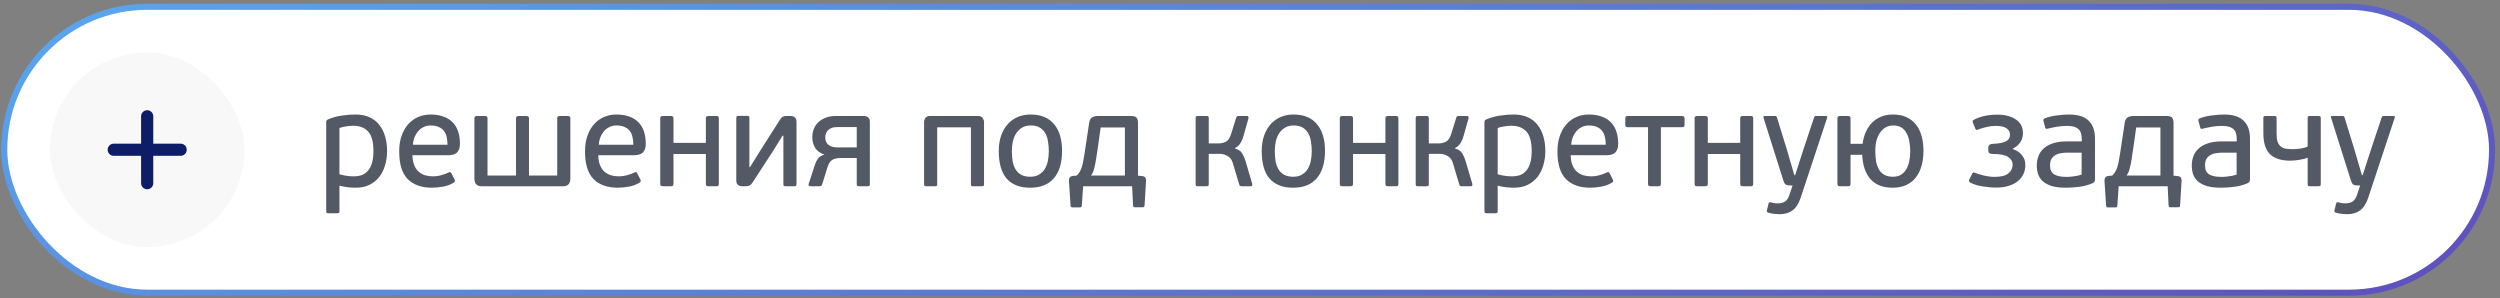
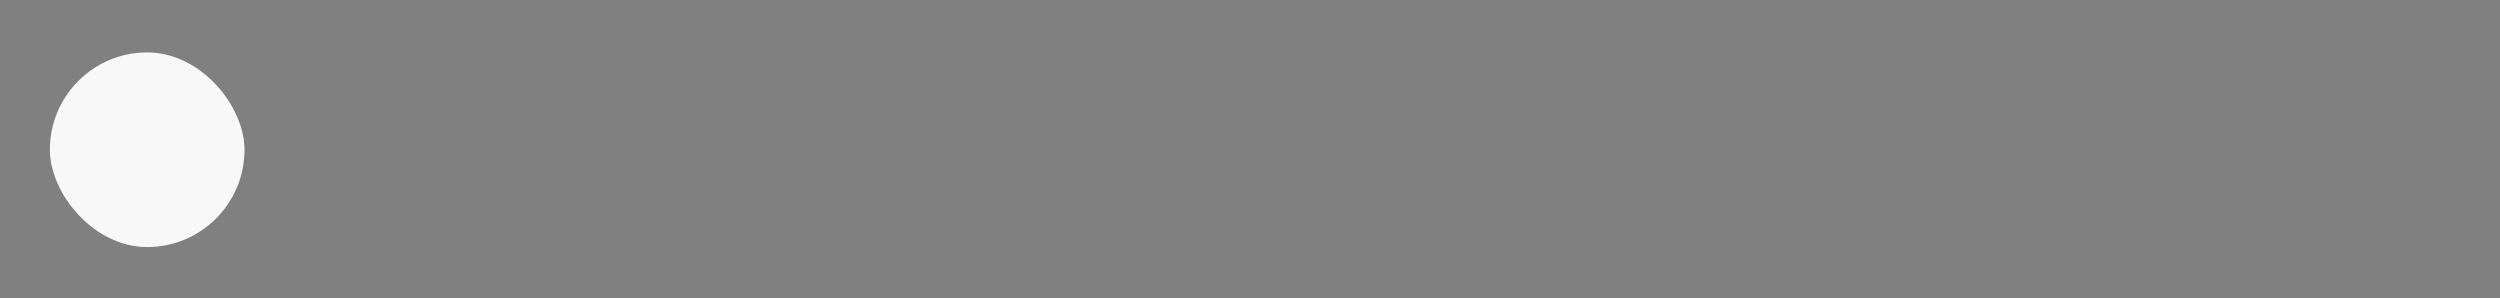
<svg xmlns="http://www.w3.org/2000/svg" width="411" height="49" viewBox="0 0 411 49" fill="none">
  <rect x="0" y="0" width="411" height="49" fill="#808080" stroke="none" />
-   <rect x="0.697" y="1.117" width="409" height="47" rx="23.5" fill="white" />
-   <rect x="0.697" y="1.117" width="409" height="47" rx="23.5" stroke="url(#paint0_linear_433_11972)" />
  <rect x="8.197" y="8.617" width="32" height="32" rx="16" fill="#F8F8F8" />
-   <path d="M18.697 24.617H29.697" stroke="#0E1D68" stroke-width="2" stroke-linecap="round" stroke-linejoin="round" />
-   <path d="M24.197 19.117V30.117" stroke="#0E1D68" stroke-width="2" stroke-linecap="round" stroke-linejoin="round" />
-   <path d="M63.637 24.831C63.637 25.652 63.527 26.43 63.307 27.163C63.102 27.882 62.787 28.52 62.361 29.077C61.936 29.62 61.401 30.052 60.755 30.375C60.11 30.698 59.362 30.859 58.511 30.859C58.13 30.859 57.712 30.837 57.257 30.793C56.817 30.749 56.333 30.661 55.805 30.529V34.709C55.805 34.87 55.776 34.966 55.717 34.995C55.659 35.039 55.556 35.061 55.409 35.061H54.023C53.891 35.061 53.789 35.039 53.715 34.995C53.657 34.966 53.627 34.87 53.627 34.709V20.057C53.627 19.852 53.723 19.712 53.913 19.639C54.661 19.317 55.424 19.104 56.201 19.001C56.993 18.884 57.741 18.825 58.445 18.825C59.34 18.825 60.117 18.979 60.777 19.287C61.437 19.595 61.973 20.02 62.383 20.563C62.809 21.106 63.124 21.744 63.329 22.477C63.535 23.21 63.637 23.995 63.637 24.831ZM61.393 24.831C61.393 23.32 61.1 22.25 60.513 21.619C59.927 20.988 59.12 20.673 58.093 20.673C57.741 20.673 57.338 20.71 56.883 20.783C56.443 20.842 56.084 20.93 55.805 21.047V28.659C56.319 28.791 56.751 28.879 57.103 28.923C57.47 28.967 57.822 28.989 58.159 28.989C58.629 28.989 59.061 28.923 59.457 28.791C59.853 28.645 60.191 28.41 60.469 28.087C60.763 27.765 60.99 27.339 61.151 26.811C61.313 26.283 61.393 25.623 61.393 24.831ZM70.775 18.825C71.611 18.825 72.329 18.942 72.931 19.177C73.547 19.397 74.053 19.72 74.449 20.145C74.845 20.556 75.138 21.062 75.329 21.663C75.519 22.25 75.615 22.902 75.615 23.621C75.615 24.003 75.563 24.318 75.461 24.567C75.358 24.802 75.226 24.992 75.065 25.139C74.903 25.271 74.705 25.366 74.471 25.425C74.251 25.484 74.023 25.513 73.789 25.513H67.805C67.819 26.159 67.915 26.701 68.091 27.141C68.267 27.581 68.509 27.941 68.817 28.219C69.125 28.483 69.477 28.681 69.873 28.813C70.269 28.93 70.694 28.989 71.149 28.989C71.633 28.989 72.109 28.923 72.579 28.791C73.063 28.659 73.451 28.512 73.745 28.351C73.965 28.248 74.119 28.293 74.207 28.483L74.735 29.517C74.837 29.752 74.793 29.921 74.603 30.023C74.045 30.36 73.451 30.581 72.821 30.683C72.19 30.8 71.581 30.859 70.995 30.859C69.308 30.859 67.988 30.39 67.035 29.451C66.096 28.498 65.627 26.98 65.627 24.897C65.627 23.929 65.759 23.071 66.023 22.323C66.287 21.575 66.646 20.945 67.101 20.431C67.57 19.903 68.113 19.507 68.729 19.243C69.359 18.965 70.041 18.825 70.775 18.825ZM73.569 23.797C73.569 23.357 73.525 22.947 73.437 22.565C73.363 22.184 73.224 21.854 73.019 21.575C72.813 21.282 72.527 21.055 72.161 20.893C71.809 20.717 71.354 20.629 70.797 20.629C70.342 20.629 69.939 20.724 69.587 20.915C69.235 21.091 68.934 21.333 68.685 21.641C68.45 21.934 68.259 22.272 68.113 22.653C67.981 23.02 67.907 23.401 67.893 23.797H73.569ZM93.764 29.341C93.764 29.767 93.662 30.089 93.457 30.309C93.251 30.515 92.972 30.617 92.621 30.617H79.112C78.775 30.617 78.504 30.515 78.299 30.309C78.093 30.089 77.99 29.767 77.99 29.341V19.485C77.99 19.309 78.027 19.199 78.1 19.155C78.174 19.096 78.291 19.067 78.453 19.067H79.684C79.875 19.067 80 19.096 80.058 19.155C80.117 19.199 80.147 19.309 80.147 19.485V28.857H84.832V19.485C84.832 19.309 84.869 19.199 84.942 19.155C85.016 19.096 85.133 19.067 85.294 19.067H86.483C86.644 19.067 86.761 19.096 86.835 19.155C86.922 19.199 86.966 19.309 86.966 19.485V28.857H91.609V19.485C91.609 19.309 91.645 19.199 91.719 19.155C91.806 19.096 91.931 19.067 92.093 19.067H93.302C93.464 19.067 93.581 19.096 93.654 19.155C93.728 19.199 93.764 19.309 93.764 19.485V29.341ZM101.326 18.825C102.162 18.825 102.88 18.942 103.482 19.177C104.098 19.397 104.604 19.72 105 20.145C105.396 20.556 105.689 21.062 105.88 21.663C106.07 22.25 106.166 22.902 106.166 23.621C106.166 24.003 106.114 24.318 106.012 24.567C105.909 24.802 105.777 24.992 105.616 25.139C105.454 25.271 105.256 25.366 105.022 25.425C104.802 25.484 104.574 25.513 104.34 25.513H98.356C98.37 26.159 98.466 26.701 98.641 27.141C98.817 27.581 99.059 27.941 99.368 28.219C99.675 28.483 100.028 28.681 100.424 28.813C100.82 28.93 101.245 28.989 101.7 28.989C102.184 28.989 102.66 28.923 103.13 28.791C103.614 28.659 104.002 28.512 104.296 28.351C104.516 28.248 104.67 28.293 104.758 28.483L105.286 29.517C105.388 29.752 105.344 29.921 105.154 30.023C104.596 30.36 104.002 30.581 103.372 30.683C102.741 30.8 102.132 30.859 101.546 30.859C99.859 30.859 98.539 30.39 97.585 29.451C96.647 28.498 96.177 26.98 96.177 24.897C96.177 23.929 96.309 23.071 96.573 22.323C96.838 21.575 97.197 20.945 97.651 20.431C98.121 19.903 98.663 19.507 99.279 19.243C99.91 18.965 100.592 18.825 101.326 18.825ZM104.12 23.797C104.12 23.357 104.076 22.947 103.988 22.565C103.914 22.184 103.775 21.854 103.57 21.575C103.364 21.282 103.078 21.055 102.712 20.893C102.36 20.717 101.905 20.629 101.348 20.629C100.893 20.629 100.49 20.724 100.138 20.915C99.785 21.091 99.485 21.333 99.236 21.641C99.001 21.934 98.81 22.272 98.663 22.653C98.531 23.02 98.458 23.401 98.444 23.797H104.12ZM110.719 30.177C110.719 30.368 110.683 30.492 110.609 30.551C110.536 30.595 110.419 30.617 110.257 30.617H109.025C108.864 30.617 108.739 30.595 108.651 30.551C108.578 30.492 108.541 30.368 108.541 30.177V19.485C108.541 19.309 108.578 19.199 108.651 19.155C108.739 19.096 108.864 19.067 109.025 19.067H110.257C110.419 19.067 110.536 19.096 110.609 19.155C110.683 19.199 110.719 19.309 110.719 19.485V23.489H116.043V19.485C116.043 19.309 116.08 19.199 116.153 19.155C116.227 19.096 116.344 19.067 116.505 19.067H117.737C117.913 19.067 118.031 19.096 118.089 19.155C118.148 19.199 118.177 19.309 118.177 19.485V30.177C118.177 30.368 118.148 30.492 118.089 30.551C118.031 30.595 117.913 30.617 117.737 30.617H116.505C116.344 30.617 116.227 30.595 116.153 30.551C116.08 30.492 116.043 30.368 116.043 30.177V25.315H110.719V30.177ZM121.045 19.397C121.045 19.236 121.075 19.14 121.133 19.111C121.207 19.067 121.309 19.045 121.441 19.045H122.805C122.952 19.045 123.055 19.067 123.113 19.111C123.172 19.14 123.201 19.236 123.201 19.397V27.493H123.289L124.917 24.875L128.151 19.793C128.313 19.529 128.467 19.346 128.613 19.243C128.76 19.126 129.002 19.067 129.339 19.067H129.955C130.249 19.067 130.483 19.14 130.659 19.287C130.85 19.434 130.945 19.676 130.945 20.013V30.265C130.945 30.427 130.916 30.529 130.857 30.573C130.799 30.602 130.696 30.617 130.549 30.617H129.185C129.053 30.617 128.951 30.602 128.877 30.573C128.819 30.529 128.789 30.427 128.789 30.265V22.301H128.657L127.095 24.809L123.795 29.891C123.619 30.17 123.443 30.36 123.267 30.463C123.106 30.566 122.886 30.617 122.607 30.617H122.035C121.742 30.617 121.5 30.544 121.309 30.397C121.133 30.25 121.045 30.009 121.045 29.671V19.397ZM135.677 22.543C135.677 22.763 135.706 22.976 135.765 23.181C135.838 23.387 135.948 23.57 136.095 23.731C136.256 23.878 136.469 24.003 136.733 24.105C136.997 24.193 137.334 24.237 137.745 24.237H140.847V20.893H137.591C137.21 20.893 136.894 20.952 136.645 21.069C136.396 21.172 136.198 21.311 136.051 21.487C135.919 21.648 135.824 21.825 135.765 22.015C135.706 22.206 135.677 22.382 135.677 22.543ZM140.847 25.975H138.273C137.686 25.975 137.217 26.07 136.865 26.261C136.513 26.452 136.242 26.848 136.051 27.449L135.171 30.287C135.142 30.404 135.083 30.492 134.995 30.551C134.907 30.595 134.826 30.617 134.753 30.617H133.257C133.081 30.617 132.978 30.573 132.949 30.485C132.92 30.383 132.92 30.294 132.949 30.221L133.961 27.119C134.078 26.738 134.247 26.393 134.467 26.085C134.687 25.777 135.046 25.557 135.545 25.425C134.826 25.176 134.313 24.802 134.005 24.303C133.697 23.79 133.543 23.196 133.543 22.521C133.543 22.037 133.631 21.582 133.807 21.157C133.983 20.732 134.24 20.365 134.577 20.057C134.914 19.749 135.318 19.507 135.787 19.331C136.271 19.155 136.821 19.067 137.437 19.067H142.013C142.262 19.067 142.49 19.14 142.695 19.287C142.9 19.434 143.003 19.676 143.003 20.013V30.287C143.003 30.434 142.966 30.529 142.893 30.573C142.82 30.602 142.717 30.617 142.585 30.617H141.243C141.096 30.617 140.994 30.595 140.935 30.551C140.876 30.507 140.847 30.412 140.847 30.265V25.975ZM154.074 30.265C154.074 30.427 154.045 30.529 153.986 30.573C153.928 30.602 153.825 30.617 153.678 30.617H152.314C152.182 30.617 152.08 30.602 152.006 30.573C151.948 30.529 151.918 30.427 151.918 30.265V20.013C151.918 19.837 151.984 19.639 152.116 19.419C152.263 19.184 152.52 19.067 152.886 19.067H160.784C161.166 19.067 161.422 19.184 161.554 19.419C161.701 19.639 161.774 19.837 161.774 20.013V30.265C161.774 30.427 161.745 30.529 161.686 30.573C161.628 30.602 161.525 30.617 161.378 30.617H160.014C159.882 30.617 159.78 30.602 159.706 30.573C159.648 30.529 159.618 30.427 159.618 30.265V20.937H154.074V30.265ZM174.603 24.787C174.603 26.753 174.156 28.256 173.261 29.297C172.381 30.338 171.076 30.859 169.345 30.859C167.658 30.859 166.375 30.36 165.495 29.363C164.63 28.351 164.197 26.848 164.197 24.853C164.197 23.885 164.329 23.027 164.593 22.279C164.857 21.531 165.224 20.901 165.693 20.387C166.162 19.874 166.712 19.485 167.343 19.221C167.988 18.957 168.678 18.825 169.411 18.825C171.112 18.825 172.403 19.353 173.283 20.409C174.163 21.451 174.603 22.91 174.603 24.787ZM172.425 24.853C172.425 24.311 172.381 23.782 172.293 23.269C172.22 22.756 172.073 22.308 171.853 21.927C171.633 21.531 171.332 21.216 170.951 20.981C170.57 20.747 170.071 20.629 169.455 20.629C168.927 20.629 168.465 20.739 168.069 20.959C167.688 21.179 167.365 21.48 167.101 21.861C166.852 22.228 166.661 22.668 166.529 23.181C166.412 23.68 166.353 24.215 166.353 24.787C166.353 25.433 166.397 26.019 166.485 26.547C166.588 27.061 166.756 27.508 166.991 27.889C167.226 28.256 167.534 28.542 167.915 28.747C168.311 28.953 168.795 29.055 169.367 29.055C169.954 29.055 170.438 28.938 170.819 28.703C171.215 28.468 171.53 28.16 171.765 27.779C172 27.383 172.168 26.936 172.271 26.437C172.374 25.924 172.425 25.396 172.425 24.853ZM177.034 28.857C177.224 28.652 177.386 28.439 177.518 28.219C177.65 27.999 177.76 27.75 177.848 27.471C177.936 27.192 178.009 26.884 178.068 26.547C178.141 26.195 178.214 25.785 178.288 25.315L179.058 20.211C179.116 19.786 179.263 19.492 179.498 19.331C179.747 19.155 180.099 19.067 180.554 19.067H185.9C186.428 19.067 186.758 19.177 186.89 19.397C187.022 19.602 187.088 19.874 187.088 20.211V28.879L187.748 28.945C188.07 28.974 188.261 29.077 188.32 29.253C188.393 29.429 188.422 29.583 188.408 29.715L188.166 33.785C188.151 33.903 188.122 33.976 188.078 34.005C188.034 34.049 187.975 34.071 187.902 34.071H186.516C186.369 34.071 186.288 33.976 186.274 33.785L186.12 30.617H178.068L177.848 33.807C177.833 33.998 177.745 34.093 177.584 34.093H176.242C176.183 34.093 176.132 34.071 176.088 34.027C176.044 33.998 176.014 33.925 176 33.807L175.736 29.737C175.721 29.532 175.758 29.356 175.846 29.209C175.934 29.048 176.124 28.953 176.418 28.923L177.034 28.857ZM184.932 20.959H180.95L180.532 23.929C180.4 24.838 180.29 25.572 180.202 26.129C180.114 26.686 180.026 27.134 179.938 27.471C179.864 27.808 179.784 28.08 179.696 28.285C179.608 28.476 179.498 28.666 179.366 28.857H184.932V20.959ZM198.718 30.265C198.718 30.427 198.689 30.529 198.63 30.573C198.572 30.602 198.469 30.617 198.322 30.617H196.958C196.826 30.617 196.724 30.602 196.65 30.573C196.592 30.529 196.562 30.427 196.562 30.265V19.419C196.562 19.258 196.592 19.163 196.65 19.133C196.724 19.089 196.826 19.067 196.958 19.067H198.322C198.469 19.067 198.572 19.089 198.63 19.133C198.689 19.163 198.718 19.258 198.718 19.419V23.577H200.302C200.728 23.577 201.131 23.489 201.512 23.313C201.894 23.122 202.187 22.697 202.392 22.037L203.228 19.353C203.258 19.221 203.309 19.14 203.382 19.111C203.456 19.082 203.529 19.067 203.602 19.067H204.988C205.135 19.067 205.216 19.111 205.23 19.199C205.26 19.287 205.267 19.368 205.252 19.441L204.438 22.323C204.321 22.778 204.145 23.189 203.91 23.555C203.69 23.907 203.39 24.171 203.008 24.347L202.986 24.391C203.573 24.567 203.976 24.831 204.196 25.183C204.416 25.535 204.6 25.946 204.746 26.415L205.868 30.221C205.883 30.294 205.883 30.383 205.868 30.485C205.854 30.573 205.758 30.617 205.582 30.617H204.108C204.05 30.617 203.976 30.602 203.888 30.573C203.815 30.544 203.764 30.471 203.734 30.353L202.656 26.745C202.495 26.232 202.209 25.865 201.798 25.645C201.402 25.41 200.977 25.293 200.522 25.293H198.718V30.265ZM217.83 24.787C217.83 26.753 217.382 28.256 216.488 29.297C215.608 30.338 214.302 30.859 212.572 30.859C210.885 30.859 209.602 30.36 208.722 29.363C207.856 28.351 207.424 26.848 207.424 24.853C207.424 23.885 207.556 23.027 207.82 22.279C208.084 21.531 208.45 20.901 208.92 20.387C209.389 19.874 209.939 19.485 210.57 19.221C211.215 18.957 211.904 18.825 212.638 18.825C214.339 18.825 215.63 19.353 216.51 20.409C217.39 21.451 217.83 22.91 217.83 24.787ZM215.652 24.853C215.652 24.311 215.608 23.782 215.52 23.269C215.446 22.756 215.3 22.308 215.08 21.927C214.86 21.531 214.559 21.216 214.178 20.981C213.796 20.747 213.298 20.629 212.682 20.629C212.154 20.629 211.692 20.739 211.296 20.959C210.914 21.179 210.592 21.48 210.328 21.861C210.078 22.228 209.888 22.668 209.756 23.181C209.638 23.68 209.58 24.215 209.58 24.787C209.58 25.433 209.624 26.019 209.712 26.547C209.814 27.061 209.983 27.508 210.218 27.889C210.452 28.256 210.76 28.542 211.142 28.747C211.538 28.953 212.022 29.055 212.594 29.055C213.18 29.055 213.664 28.938 214.046 28.703C214.442 28.468 214.757 28.16 214.992 27.779C215.226 27.383 215.395 26.936 215.498 26.437C215.6 25.924 215.652 25.396 215.652 24.853ZM222.438 30.177C222.438 30.368 222.401 30.492 222.328 30.551C222.255 30.595 222.137 30.617 221.976 30.617H220.744C220.583 30.617 220.458 30.595 220.37 30.551C220.297 30.492 220.26 30.368 220.26 30.177V19.485C220.26 19.309 220.297 19.199 220.37 19.155C220.458 19.096 220.583 19.067 220.744 19.067H221.976C222.137 19.067 222.255 19.096 222.328 19.155C222.401 19.199 222.438 19.309 222.438 19.485V23.489H227.762V19.485C227.762 19.309 227.799 19.199 227.872 19.155C227.945 19.096 228.063 19.067 228.224 19.067H229.456C229.632 19.067 229.749 19.096 229.808 19.155C229.867 19.199 229.896 19.309 229.896 19.485V30.177C229.896 30.368 229.867 30.492 229.808 30.551C229.749 30.595 229.632 30.617 229.456 30.617H228.224C228.063 30.617 227.945 30.595 227.872 30.551C227.799 30.492 227.762 30.368 227.762 30.177V25.315H222.438V30.177ZM234.898 30.265C234.898 30.427 234.869 30.529 234.81 30.573C234.751 30.602 234.649 30.617 234.502 30.617H233.138C233.006 30.617 232.903 30.602 232.83 30.573C232.771 30.529 232.742 30.427 232.742 30.265V19.419C232.742 19.258 232.771 19.163 232.83 19.133C232.903 19.089 233.006 19.067 233.138 19.067H234.502C234.649 19.067 234.751 19.089 234.81 19.133C234.869 19.163 234.898 19.258 234.898 19.419V23.577H236.482C236.907 23.577 237.311 23.489 237.692 23.313C238.073 23.122 238.367 22.697 238.572 22.037L239.408 19.353C239.437 19.221 239.489 19.14 239.562 19.111C239.635 19.082 239.709 19.067 239.782 19.067H241.168C241.315 19.067 241.395 19.111 241.41 19.199C241.439 19.287 241.447 19.368 241.432 19.441L240.618 22.323C240.501 22.778 240.325 23.189 240.09 23.555C239.87 23.907 239.569 24.171 239.188 24.347L239.166 24.391C239.753 24.567 240.156 24.831 240.376 25.183C240.596 25.535 240.779 25.946 240.926 26.415L242.048 30.221C242.063 30.294 242.063 30.383 242.048 30.485C242.033 30.573 241.938 30.617 241.762 30.617H240.288C240.229 30.617 240.156 30.602 240.068 30.573C239.995 30.544 239.943 30.471 239.914 30.353L238.836 26.745C238.675 26.232 238.389 25.865 237.978 25.645C237.582 25.41 237.157 25.293 236.702 25.293H234.898V30.265ZM254.053 24.831C254.053 25.652 253.943 26.43 253.723 27.163C253.518 27.882 253.203 28.52 252.777 29.077C252.352 29.62 251.817 30.052 251.171 30.375C250.526 30.698 249.778 30.859 248.927 30.859C248.546 30.859 248.128 30.837 247.673 30.793C247.233 30.749 246.749 30.661 246.221 30.529V34.709C246.221 34.87 246.192 34.966 246.133 34.995C246.075 35.039 245.972 35.061 245.825 35.061H244.439C244.307 35.061 244.205 35.039 244.131 34.995C244.073 34.966 244.043 34.87 244.043 34.709V20.057C244.043 19.852 244.139 19.712 244.329 19.639C245.077 19.317 245.84 19.104 246.617 19.001C247.409 18.884 248.157 18.825 248.861 18.825C249.756 18.825 250.533 18.979 251.193 19.287C251.853 19.595 252.389 20.02 252.799 20.563C253.225 21.106 253.54 21.744 253.745 22.477C253.951 23.21 254.053 23.995 254.053 24.831ZM251.809 24.831C251.809 23.32 251.516 22.25 250.929 21.619C250.343 20.988 249.536 20.673 248.509 20.673C248.157 20.673 247.754 20.71 247.299 20.783C246.859 20.842 246.5 20.93 246.221 21.047V28.659C246.735 28.791 247.167 28.879 247.519 28.923C247.886 28.967 248.238 28.989 248.575 28.989C249.045 28.989 249.477 28.923 249.873 28.791C250.269 28.645 250.607 28.41 250.885 28.087C251.179 27.765 251.406 27.339 251.567 26.811C251.729 26.283 251.809 25.623 251.809 24.831ZM261.191 18.825C262.027 18.825 262.745 18.942 263.347 19.177C263.963 19.397 264.469 19.72 264.865 20.145C265.261 20.556 265.554 21.062 265.745 21.663C265.935 22.25 266.031 22.902 266.031 23.621C266.031 24.003 265.979 24.318 265.877 24.567C265.774 24.802 265.642 24.992 265.481 25.139C265.319 25.271 265.121 25.366 264.887 25.425C264.667 25.484 264.439 25.513 264.205 25.513H258.221C258.235 26.159 258.331 26.701 258.507 27.141C258.683 27.581 258.925 27.941 259.233 28.219C259.541 28.483 259.893 28.681 260.289 28.813C260.685 28.93 261.11 28.989 261.565 28.989C262.049 28.989 262.525 28.923 262.995 28.791C263.479 28.659 263.867 28.512 264.161 28.351C264.381 28.248 264.535 28.293 264.623 28.483L265.151 29.517C265.253 29.752 265.209 29.921 265.019 30.023C264.461 30.36 263.867 30.581 263.237 30.683C262.606 30.8 261.997 30.859 261.411 30.859C259.724 30.859 258.404 30.39 257.451 29.451C256.512 28.498 256.043 26.98 256.043 24.897C256.043 23.929 256.175 23.071 256.439 22.323C256.703 21.575 257.062 20.945 257.517 20.431C257.986 19.903 258.529 19.507 259.145 19.243C259.775 18.965 260.457 18.825 261.191 18.825ZM263.985 23.797C263.985 23.357 263.941 22.947 263.853 22.565C263.779 22.184 263.64 21.854 263.435 21.575C263.229 21.282 262.943 21.055 262.577 20.893C262.225 20.717 261.77 20.629 261.213 20.629C260.758 20.629 260.355 20.724 260.003 20.915C259.651 21.091 259.35 21.333 259.101 21.641C258.866 21.934 258.675 22.272 258.529 22.653C258.397 23.02 258.323 23.401 258.309 23.797H263.985ZM273.049 30.177C273.049 30.368 273.012 30.492 272.939 30.551C272.88 30.595 272.77 30.617 272.609 30.617H271.399C271.237 30.617 271.12 30.595 271.047 30.551C270.973 30.492 270.937 30.368 270.937 30.177V20.915H267.637C267.446 20.915 267.321 20.878 267.263 20.805C267.219 20.732 267.197 20.629 267.197 20.497V19.529C267.197 19.383 267.219 19.273 267.263 19.199C267.321 19.111 267.446 19.067 267.637 19.067H276.503C276.693 19.067 276.811 19.111 276.855 19.199C276.913 19.273 276.943 19.383 276.943 19.529V20.497C276.943 20.629 276.913 20.732 276.855 20.805C276.811 20.878 276.693 20.915 276.503 20.915H273.049V30.177ZM280.768 30.177C280.768 30.368 280.731 30.492 280.658 30.551C280.585 30.595 280.467 30.617 280.306 30.617H279.074C278.913 30.617 278.788 30.595 278.7 30.551C278.627 30.492 278.59 30.368 278.59 30.177V19.485C278.59 19.309 278.627 19.199 278.7 19.155C278.788 19.096 278.913 19.067 279.074 19.067H280.306C280.467 19.067 280.585 19.096 280.658 19.155C280.731 19.199 280.768 19.309 280.768 19.485V23.489H286.092V19.485C286.092 19.309 286.129 19.199 286.202 19.155C286.275 19.096 286.393 19.067 286.554 19.067H287.786C287.962 19.067 288.079 19.096 288.138 19.155C288.197 19.199 288.226 19.309 288.226 19.485V30.177C288.226 30.368 288.197 30.492 288.138 30.551C288.079 30.595 287.962 30.617 287.786 30.617H286.554C286.393 30.617 286.275 30.595 286.202 30.551C286.129 30.492 286.092 30.368 286.092 30.177V25.315H280.768V30.177ZM296.044 32.465C295.707 33.477 295.252 34.188 294.68 34.599C294.123 35.01 293.411 35.215 292.546 35.215C292.355 35.215 292.099 35.2 291.776 35.171C291.453 35.142 291.109 35.076 290.742 34.973C290.507 34.914 290.419 34.79 290.478 34.599L290.742 33.499C290.771 33.367 290.815 33.286 290.874 33.257C290.933 33.242 291.021 33.25 291.138 33.279C291.387 33.338 291.578 33.374 291.71 33.389C291.842 33.419 292.011 33.433 292.216 33.433C292.744 33.433 293.162 33.331 293.47 33.125C293.778 32.92 294.02 32.546 294.196 32.003L294.702 30.485H294.24C294.005 30.485 293.8 30.448 293.624 30.375C293.448 30.287 293.294 30.03 293.162 29.605L289.906 19.309C289.862 19.148 289.928 19.067 290.104 19.067H291.798C291.915 19.067 291.989 19.089 292.018 19.133C292.062 19.163 292.099 19.214 292.128 19.287L293.8 24.721L294.988 28.791H295.12L296.44 24.699L298.244 19.287C298.273 19.214 298.303 19.163 298.332 19.133C298.376 19.089 298.457 19.067 298.574 19.067H300.202C300.378 19.067 300.444 19.148 300.4 19.309L296.044 32.465ZM316.219 24.787C316.219 25.726 316.109 26.569 315.889 27.317C315.669 28.065 315.346 28.703 314.921 29.231C314.495 29.759 313.967 30.163 313.337 30.441C312.706 30.72 311.987 30.859 311.181 30.859C309.567 30.859 308.343 30.39 307.507 29.451C306.685 28.512 306.231 27.178 306.143 25.447H304.229V30.177C304.229 30.368 304.192 30.492 304.119 30.551C304.06 30.595 303.935 30.617 303.745 30.617H302.535C302.388 30.617 302.271 30.595 302.183 30.551C302.109 30.492 302.073 30.368 302.073 30.177V19.485C302.073 19.309 302.109 19.199 302.183 19.155C302.271 19.096 302.388 19.067 302.535 19.067H303.745C303.935 19.067 304.06 19.096 304.119 19.155C304.192 19.199 304.229 19.309 304.229 19.485V23.643H306.209C306.414 22.133 306.957 20.952 307.837 20.101C308.731 19.25 309.861 18.825 311.225 18.825C312.046 18.825 312.765 18.965 313.381 19.243C314.011 19.522 314.532 19.918 314.943 20.431C315.368 20.945 315.683 21.568 315.889 22.301C316.109 23.035 316.219 23.863 316.219 24.787ZM314.041 24.853C314.041 24.281 313.989 23.738 313.887 23.225C313.799 22.712 313.645 22.265 313.425 21.883C313.219 21.487 312.941 21.179 312.589 20.959C312.237 20.739 311.797 20.629 311.269 20.629C310.799 20.629 310.381 20.732 310.015 20.937C309.648 21.142 309.34 21.428 309.091 21.795C308.841 22.147 308.643 22.58 308.497 23.093C308.365 23.607 308.299 24.171 308.299 24.787C308.299 25.433 308.343 26.019 308.431 26.547C308.533 27.061 308.695 27.508 308.915 27.889C309.135 28.256 309.428 28.542 309.795 28.747C310.176 28.953 310.645 29.055 311.203 29.055C311.731 29.055 312.171 28.945 312.523 28.725C312.889 28.491 313.183 28.183 313.403 27.801C313.623 27.42 313.784 26.973 313.887 26.459C313.989 25.946 314.041 25.41 314.041 24.853ZM330.922 24.523C331.508 24.699 331.992 25.015 332.374 25.469C332.77 25.924 332.968 26.481 332.968 27.141C332.968 27.654 332.865 28.139 332.66 28.593C332.454 29.048 332.146 29.444 331.736 29.781C331.34 30.104 330.841 30.36 330.24 30.551C329.653 30.742 328.978 30.837 328.216 30.837C327.468 30.837 326.705 30.771 325.928 30.639C325.15 30.522 324.483 30.317 323.926 30.023C323.706 29.906 323.647 29.737 323.75 29.517L324.234 28.549C324.278 28.461 324.329 28.402 324.388 28.373C324.446 28.329 324.556 28.344 324.718 28.417C324.894 28.491 325.099 28.564 325.334 28.637C325.568 28.71 325.825 28.784 326.104 28.857C326.382 28.916 326.676 28.967 326.984 29.011C327.292 29.055 327.592 29.077 327.886 29.077C328.956 29.077 329.719 28.887 330.174 28.505C330.643 28.109 330.878 27.633 330.878 27.075C330.878 26.562 330.636 26.144 330.152 25.821C329.682 25.484 328.854 25.315 327.666 25.315C327.416 25.315 327.218 25.279 327.072 25.205C326.94 25.117 326.874 24.948 326.874 24.699V24.303C326.874 23.878 327.13 23.658 327.644 23.643C328.538 23.614 329.228 23.489 329.712 23.269C330.196 23.049 330.438 22.668 330.438 22.125C330.438 21.7 330.247 21.355 329.866 21.091C329.499 20.827 328.898 20.695 328.062 20.695C327.578 20.695 327.072 20.761 326.544 20.893C326.03 21.011 325.59 21.142 325.224 21.289C325.062 21.363 324.952 21.384 324.894 21.355C324.835 21.311 324.784 21.245 324.74 21.157L324.366 20.211C324.248 19.962 324.285 19.793 324.476 19.705C325.004 19.427 325.583 19.214 326.214 19.067C326.859 18.921 327.578 18.847 328.37 18.847C329.616 18.847 330.628 19.111 331.406 19.639C332.183 20.152 332.572 20.901 332.572 21.883C332.572 22.455 332.425 22.961 332.132 23.401C331.838 23.826 331.435 24.171 330.922 24.435V24.523ZM344.417 29.473C344.417 29.781 344.293 29.994 344.043 30.111C343.383 30.404 342.657 30.602 341.865 30.705C341.088 30.808 340.347 30.859 339.643 30.859C338.69 30.859 337.898 30.764 337.267 30.573C336.651 30.368 336.16 30.096 335.793 29.759C335.441 29.422 335.192 29.033 335.045 28.593C334.913 28.139 334.847 27.669 334.847 27.185C334.847 26.701 334.928 26.224 335.089 25.755C335.251 25.286 335.515 24.868 335.881 24.501C336.263 24.12 336.769 23.819 337.399 23.599C338.03 23.364 338.807 23.247 339.731 23.247H342.239V22.851C342.239 22.529 342.203 22.235 342.129 21.971C342.071 21.707 341.946 21.48 341.755 21.289C341.579 21.099 341.33 20.952 341.007 20.849C340.685 20.747 340.267 20.695 339.753 20.695C339.489 20.695 339.211 20.71 338.917 20.739C338.639 20.768 338.36 20.805 338.081 20.849C337.817 20.893 337.561 20.945 337.311 21.003C337.077 21.047 336.879 21.091 336.717 21.135C336.571 21.179 336.461 21.194 336.387 21.179C336.314 21.165 336.263 21.091 336.233 20.959L335.947 19.881C335.889 19.676 335.955 19.537 336.145 19.463C336.732 19.229 337.392 19.067 338.125 18.979C338.873 18.877 339.541 18.825 340.127 18.825C341.623 18.825 342.709 19.17 343.383 19.859C344.073 20.534 344.417 21.494 344.417 22.741V29.473ZM342.217 25.095H339.863C339.599 25.095 339.299 25.117 338.961 25.161C338.639 25.191 338.331 25.279 338.037 25.425C337.759 25.557 337.517 25.762 337.311 26.041C337.121 26.32 337.025 26.701 337.025 27.185C337.025 27.904 337.26 28.402 337.729 28.681C338.199 28.945 338.829 29.077 339.621 29.077C339.739 29.077 339.9 29.077 340.105 29.077C340.311 29.062 340.531 29.041 340.765 29.011C341 28.982 341.242 28.945 341.491 28.901C341.755 28.843 341.997 28.776 342.217 28.703V25.095ZM347.276 28.857C347.466 28.652 347.628 28.439 347.76 28.219C347.892 27.999 348.002 27.75 348.09 27.471C348.178 27.192 348.251 26.884 348.31 26.547C348.383 26.195 348.456 25.785 348.53 25.315L349.3 20.211C349.358 19.786 349.505 19.492 349.74 19.331C349.989 19.155 350.341 19.067 350.796 19.067H356.142C356.67 19.067 357 19.177 357.132 19.397C357.264 19.602 357.33 19.874 357.33 20.211V28.879L357.99 28.945C358.312 28.974 358.503 29.077 358.562 29.253C358.635 29.429 358.664 29.583 358.65 29.715L358.408 33.785C358.393 33.903 358.364 33.976 358.32 34.005C358.276 34.049 358.217 34.071 358.144 34.071H356.758C356.611 34.071 356.53 33.976 356.516 33.785L356.362 30.617H348.31L348.09 33.807C348.075 33.998 347.987 34.093 347.826 34.093H346.484C346.425 34.093 346.374 34.071 346.33 34.027C346.286 33.998 346.256 33.925 346.242 33.807L345.978 29.737C345.963 29.532 346 29.356 346.088 29.209C346.176 29.048 346.366 28.953 346.66 28.923L347.276 28.857ZM355.174 20.959H351.192L350.774 23.929C350.642 24.838 350.532 25.572 350.444 26.129C350.356 26.686 350.268 27.134 350.18 27.471C350.106 27.808 350.026 28.08 349.938 28.285C349.85 28.476 349.74 28.666 349.608 28.857H355.174V20.959ZM369.898 29.473C369.898 29.781 369.773 29.994 369.524 30.111C368.864 30.404 368.138 30.602 367.346 30.705C366.569 30.808 365.828 30.859 365.124 30.859C364.171 30.859 363.379 30.764 362.748 30.573C362.132 30.368 361.641 30.096 361.274 29.759C360.922 29.422 360.673 29.033 360.526 28.593C360.394 28.139 360.328 27.669 360.328 27.185C360.328 26.701 360.409 26.224 360.57 25.755C360.731 25.286 360.995 24.868 361.362 24.501C361.743 24.12 362.249 23.819 362.88 23.599C363.511 23.364 364.288 23.247 365.212 23.247H367.72V22.851C367.72 22.529 367.683 22.235 367.61 21.971C367.551 21.707 367.427 21.48 367.236 21.289C367.06 21.099 366.811 20.952 366.488 20.849C366.165 20.747 365.747 20.695 365.234 20.695C364.97 20.695 364.691 20.71 364.398 20.739C364.119 20.768 363.841 20.805 363.562 20.849C363.298 20.893 363.041 20.945 362.792 21.003C362.557 21.047 362.359 21.091 362.198 21.135C362.051 21.179 361.941 21.194 361.868 21.179C361.795 21.165 361.743 21.091 361.714 20.959L361.428 19.881C361.369 19.676 361.435 19.537 361.626 19.463C362.213 19.229 362.873 19.067 363.606 18.979C364.354 18.877 365.021 18.825 365.608 18.825C367.104 18.825 368.189 19.17 368.864 19.859C369.553 20.534 369.898 21.494 369.898 22.741V29.473ZM367.698 25.095H365.344C365.08 25.095 364.779 25.117 364.442 25.161C364.119 25.191 363.811 25.279 363.518 25.425C363.239 25.557 362.997 25.762 362.792 26.041C362.601 26.32 362.506 26.701 362.506 27.185C362.506 27.904 362.741 28.402 363.21 28.681C363.679 28.945 364.31 29.077 365.102 29.077C365.219 29.077 365.381 29.077 365.586 29.077C365.791 29.062 366.011 29.041 366.246 29.011C366.481 28.982 366.723 28.945 366.972 28.901C367.236 28.843 367.478 28.776 367.698 28.703V25.095ZM372.096 19.419C372.096 19.258 372.126 19.163 372.184 19.133C372.258 19.089 372.36 19.067 372.492 19.067H373.878C374.025 19.067 374.128 19.089 374.186 19.133C374.245 19.163 374.274 19.258 374.274 19.419V21.949C374.274 22.506 374.326 22.954 374.428 23.291C374.546 23.614 374.714 23.87 374.934 24.061C375.154 24.252 375.426 24.377 375.748 24.435C376.086 24.494 376.474 24.523 376.914 24.523C377.266 24.523 377.677 24.494 378.146 24.435C378.63 24.362 379.041 24.252 379.378 24.105V19.419C379.378 19.258 379.408 19.163 379.466 19.133C379.525 19.089 379.628 19.067 379.774 19.067H381.138C381.27 19.067 381.366 19.089 381.424 19.133C381.498 19.163 381.534 19.258 381.534 19.419V30.265C381.534 30.427 381.498 30.529 381.424 30.573C381.366 30.602 381.27 30.617 381.138 30.617H379.774C379.628 30.617 379.525 30.602 379.466 30.573C379.408 30.529 379.378 30.427 379.378 30.265V25.931C379.012 26.078 378.55 26.195 377.992 26.283C377.45 26.371 376.966 26.415 376.54 26.415C375.03 26.415 373.908 26.056 373.174 25.337C372.456 24.619 372.096 23.474 372.096 21.905V19.419ZM389.351 32.465C389.013 33.477 388.559 34.188 387.987 34.599C387.429 35.01 386.718 35.215 385.853 35.215C385.662 35.215 385.405 35.2 385.083 35.171C384.76 35.142 384.415 35.076 384.049 34.973C383.814 34.914 383.726 34.79 383.785 34.599L384.049 33.499C384.078 33.367 384.122 33.286 384.181 33.257C384.239 33.242 384.327 33.25 384.445 33.279C384.694 33.338 384.885 33.374 385.017 33.389C385.149 33.419 385.317 33.433 385.523 33.433C386.051 33.433 386.469 33.331 386.777 33.125C387.085 32.92 387.327 32.546 387.503 32.003L388.009 30.485H387.547C387.312 30.485 387.107 30.448 386.931 30.375C386.755 30.287 386.601 30.03 386.469 29.605L383.213 19.309C383.169 19.148 383.235 19.067 383.411 19.067H385.105C385.222 19.067 385.295 19.089 385.325 19.133C385.369 19.163 385.405 19.214 385.435 19.287L387.107 24.721L388.295 28.791H388.427L389.747 24.699L391.551 19.287C391.58 19.214 391.609 19.163 391.639 19.133C391.683 19.089 391.763 19.067 391.881 19.067H393.509C393.685 19.067 393.751 19.148 393.707 19.309L389.351 32.465Z" fill="#535965" />
  <defs>
    <linearGradient id="paint0_linear_433_11972" x1="-147.014" y1="-3.031" x2="-17.906" y2="296.669" gradientUnits="userSpaceOnUse">
      <stop stop-color="#56C7FF" />
      <stop offset="0.255" stop-color="#599DE8" />
      <stop offset="0.855" stop-color="#5F4AB9" />
      <stop offset="1" stop-color="#621DA1" />
    </linearGradient>
  </defs>
</svg>